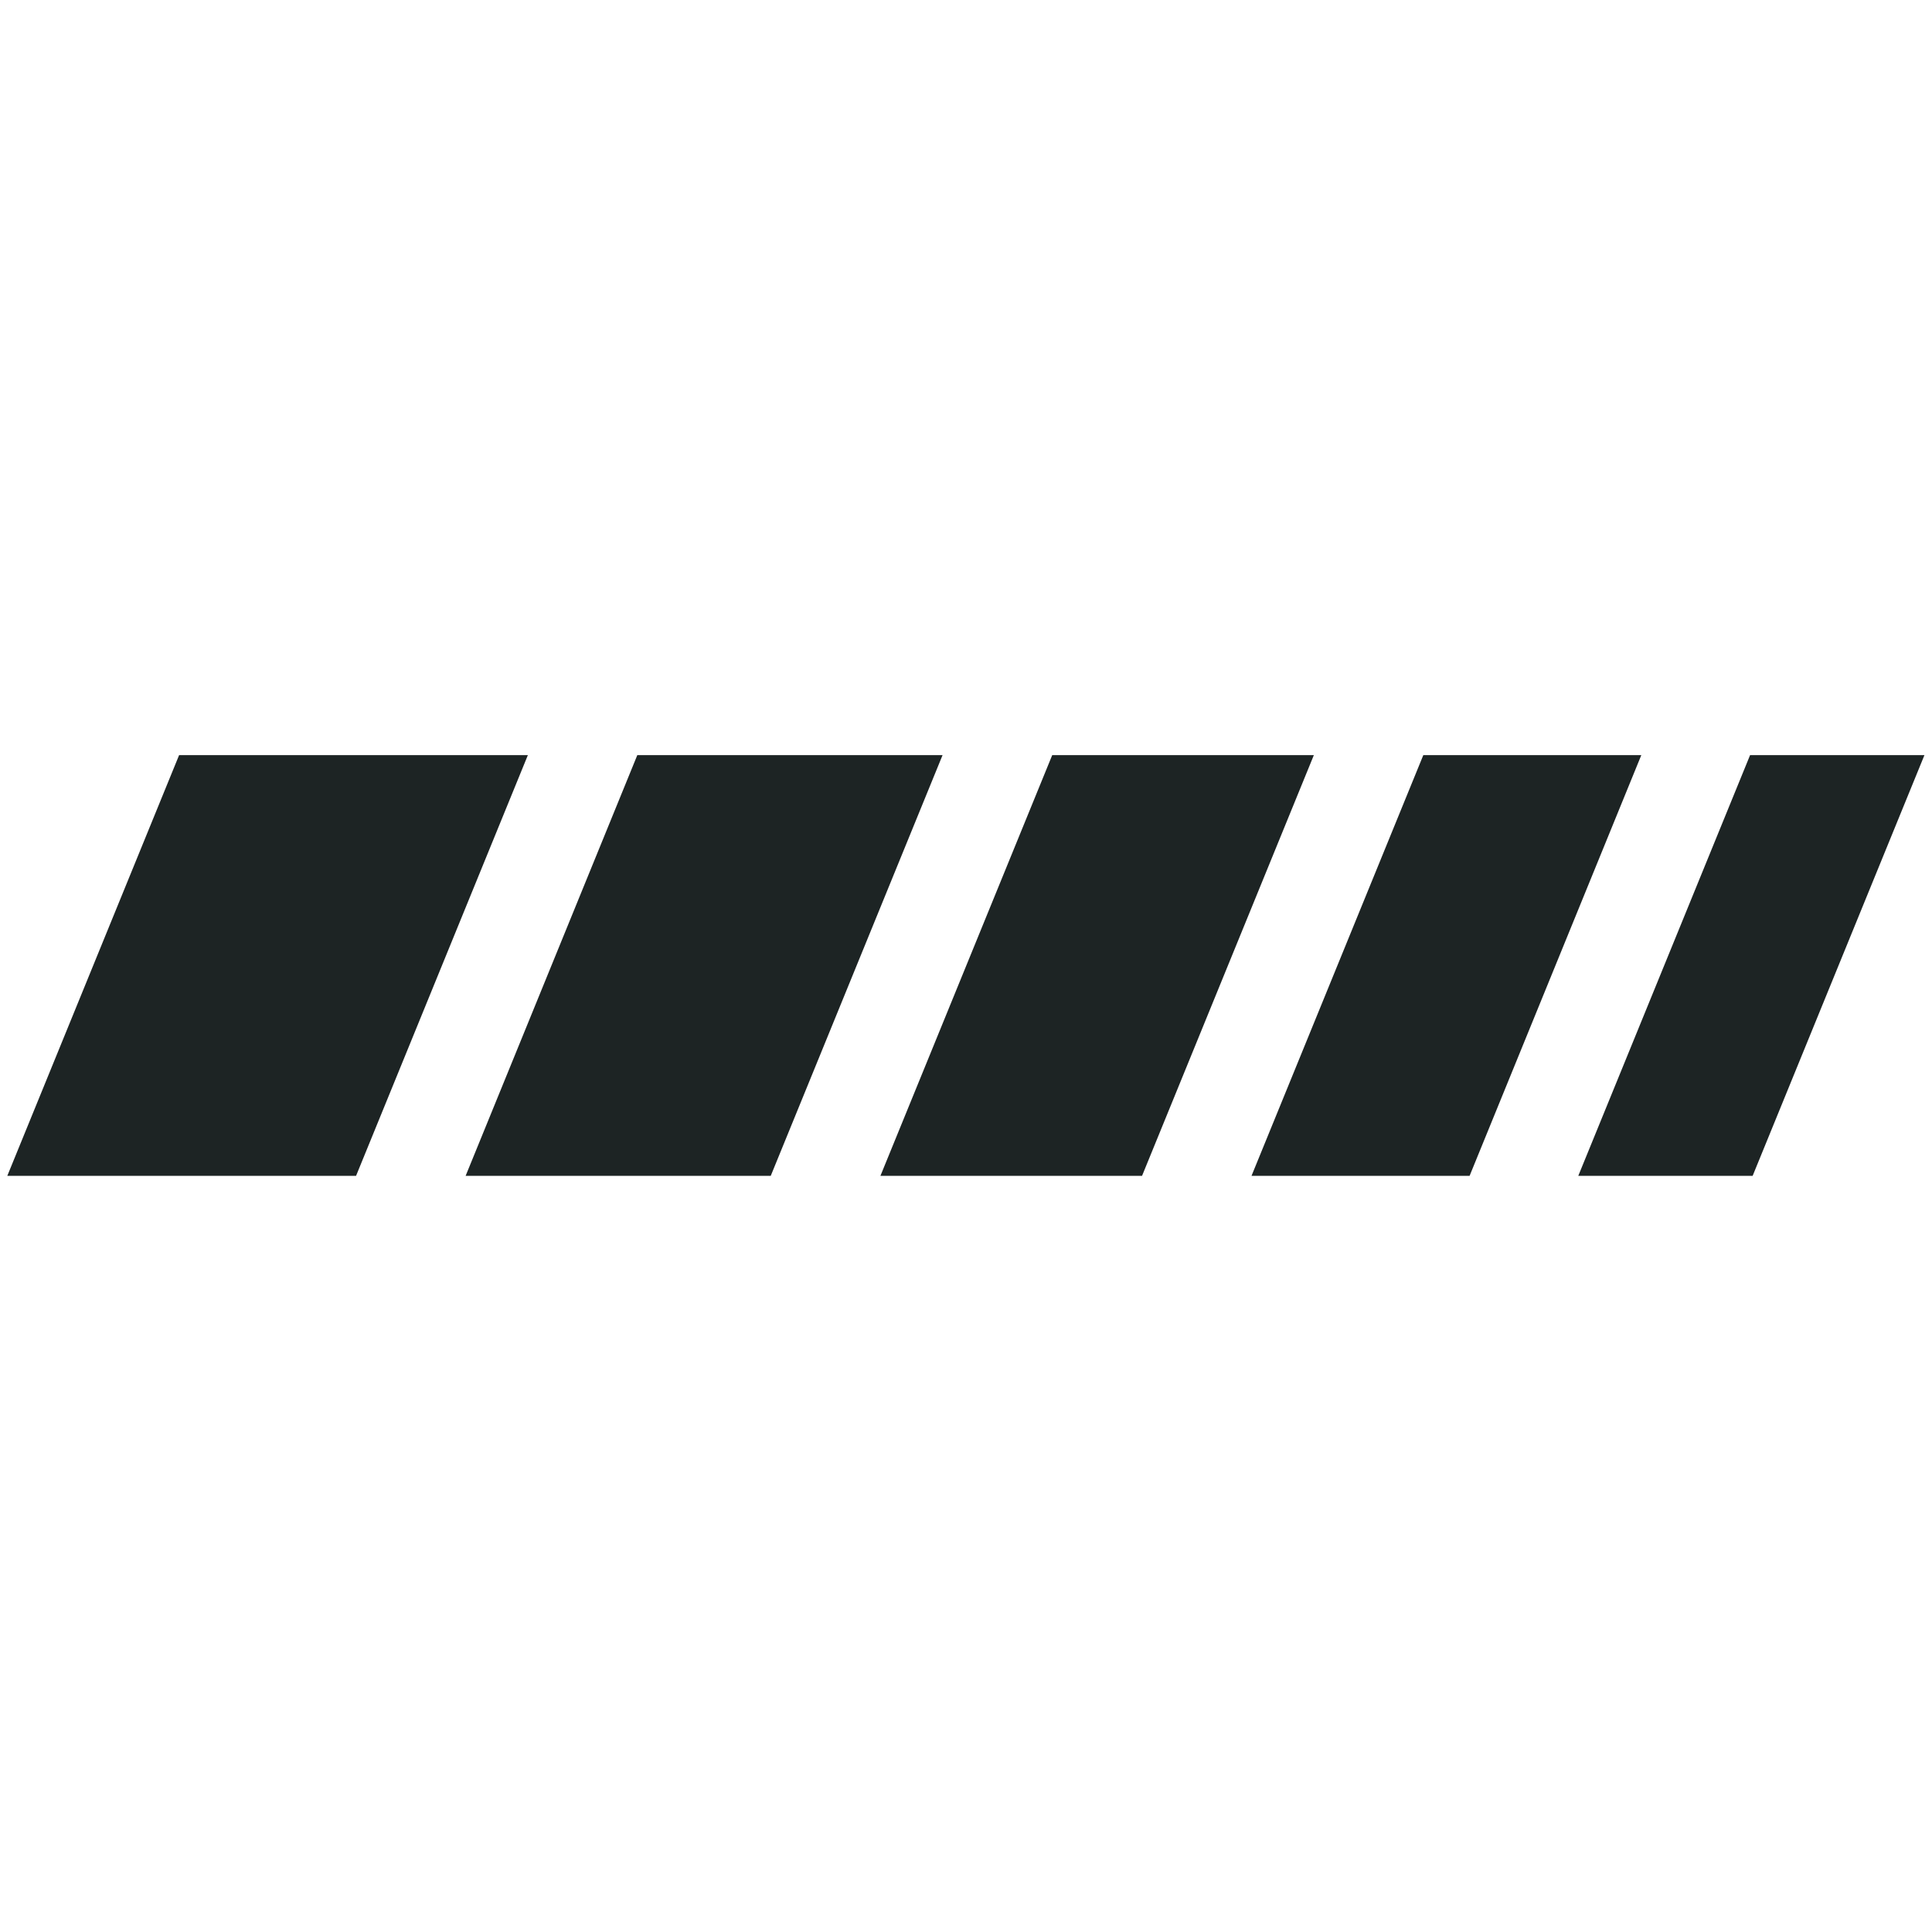
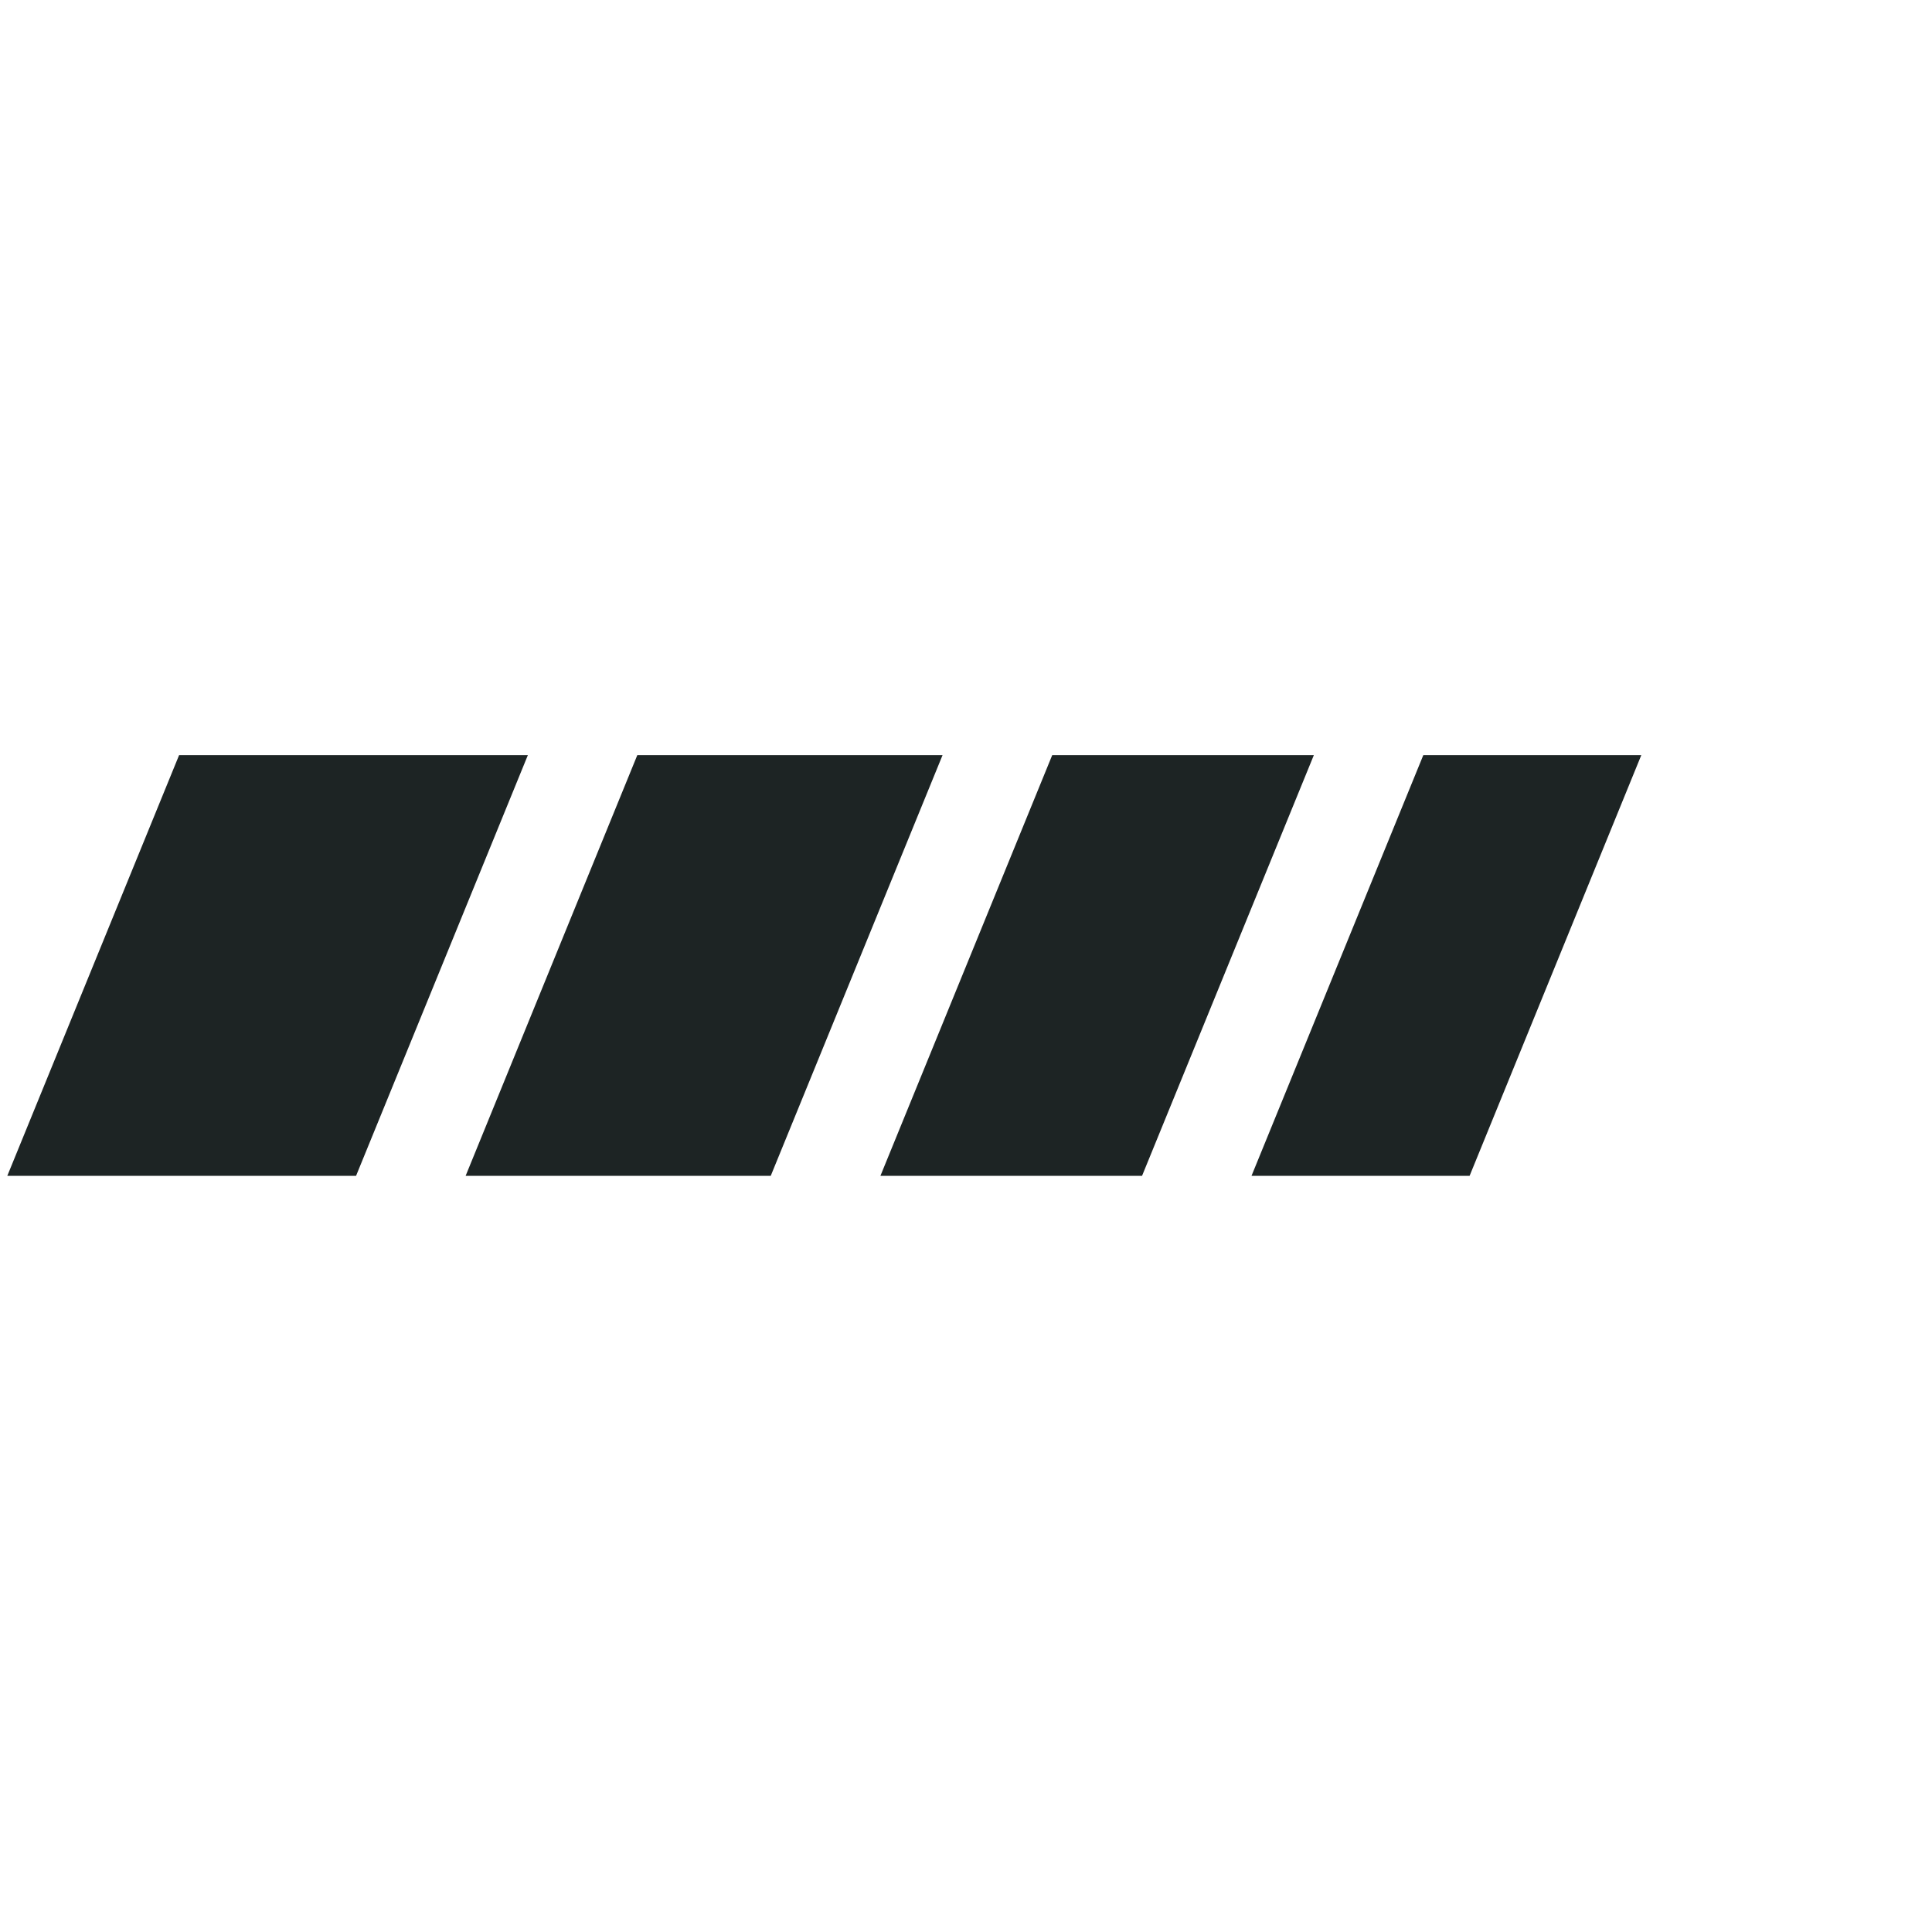
<svg xmlns="http://www.w3.org/2000/svg" version="1.0" preserveAspectRatio="xMidYMid meet" height="500" viewBox="0 0 375 375" zoomAndPan="magnify" width="500">
  <defs>
    <clipPath id="fd1443cf7b">
      <path clip-rule="nonzero" d="M 1 146.484 L 103 146.484 L 103 228.234 L 1 228.234 Z M 1 146.484" />
    </clipPath>
    <clipPath id="1ce9d3059a">
      <path clip-rule="nonzero" d="M 90 146.484 L 183 146.484 L 183 228.234 L 90 228.234 Z M 90 146.484" />
    </clipPath>
    <clipPath id="7ed47721e6">
      <path clip-rule="nonzero" d="M 170 146.484 L 256 146.484 L 256 228.234 L 170 228.234 Z M 170 146.484" />
    </clipPath>
    <clipPath id="f488d53afb">
      <path clip-rule="nonzero" d="M 242 146.484 L 319 146.484 L 319 228.234 L 242 228.234 Z M 242 146.484" />
    </clipPath>
    <clipPath id="5d3509a02f">
-       <path clip-rule="nonzero" d="M 306 146.484 L 374 146.484 L 374 228.234 L 306 228.234 Z M 306 146.484" />
-     </clipPath>
+       </clipPath>
  </defs>
  <g clip-path="url(#fd1443cf7b)">
    <path fill-rule="nonzero" fill-opacity="1" d="M 34.762 146.574 L 1.246 228.648 L 68.941 228.648 L 102.457 146.574 Z M 34.762 146.574" fill="#1d2424" />
  </g>
  <g clip-path="url(#1ce9d3059a)">
    <path fill-rule="nonzero" fill-opacity="1" d="M 123.699 146.574 L 90.207 228.648 L 149.43 228.648 L 182.949 146.574 Z M 123.699 146.574" fill="#1d2424" />
  </g>
  <g clip-path="url(#7ed47721e6)">
    <path fill-rule="nonzero" fill-opacity="1" d="M 204.234 146.574 L 170.719 228.648 L 221.5 228.648 L 255.016 146.574 Z M 204.234 146.574" fill="#1d2424" />
  </g>
  <g clip-path="url(#f488d53afb)">
    <path fill-rule="nonzero" fill-opacity="1" d="M 276.262 146.574 L 242.746 228.648 L 285.078 228.648 L 318.574 146.574 Z M 276.262 146.574" fill="#1d2424" />
  </g>
  <g clip-path="url(#5d3509a02f)">
-     <path fill-rule="nonzero" fill-opacity="1" d="M 339.688 146.574 L 306.172 228.648 L 340.016 228.648 L 373.531 146.574 Z M 339.688 146.574" fill="#1d2424" />
-   </g>
+     </g>
</svg>